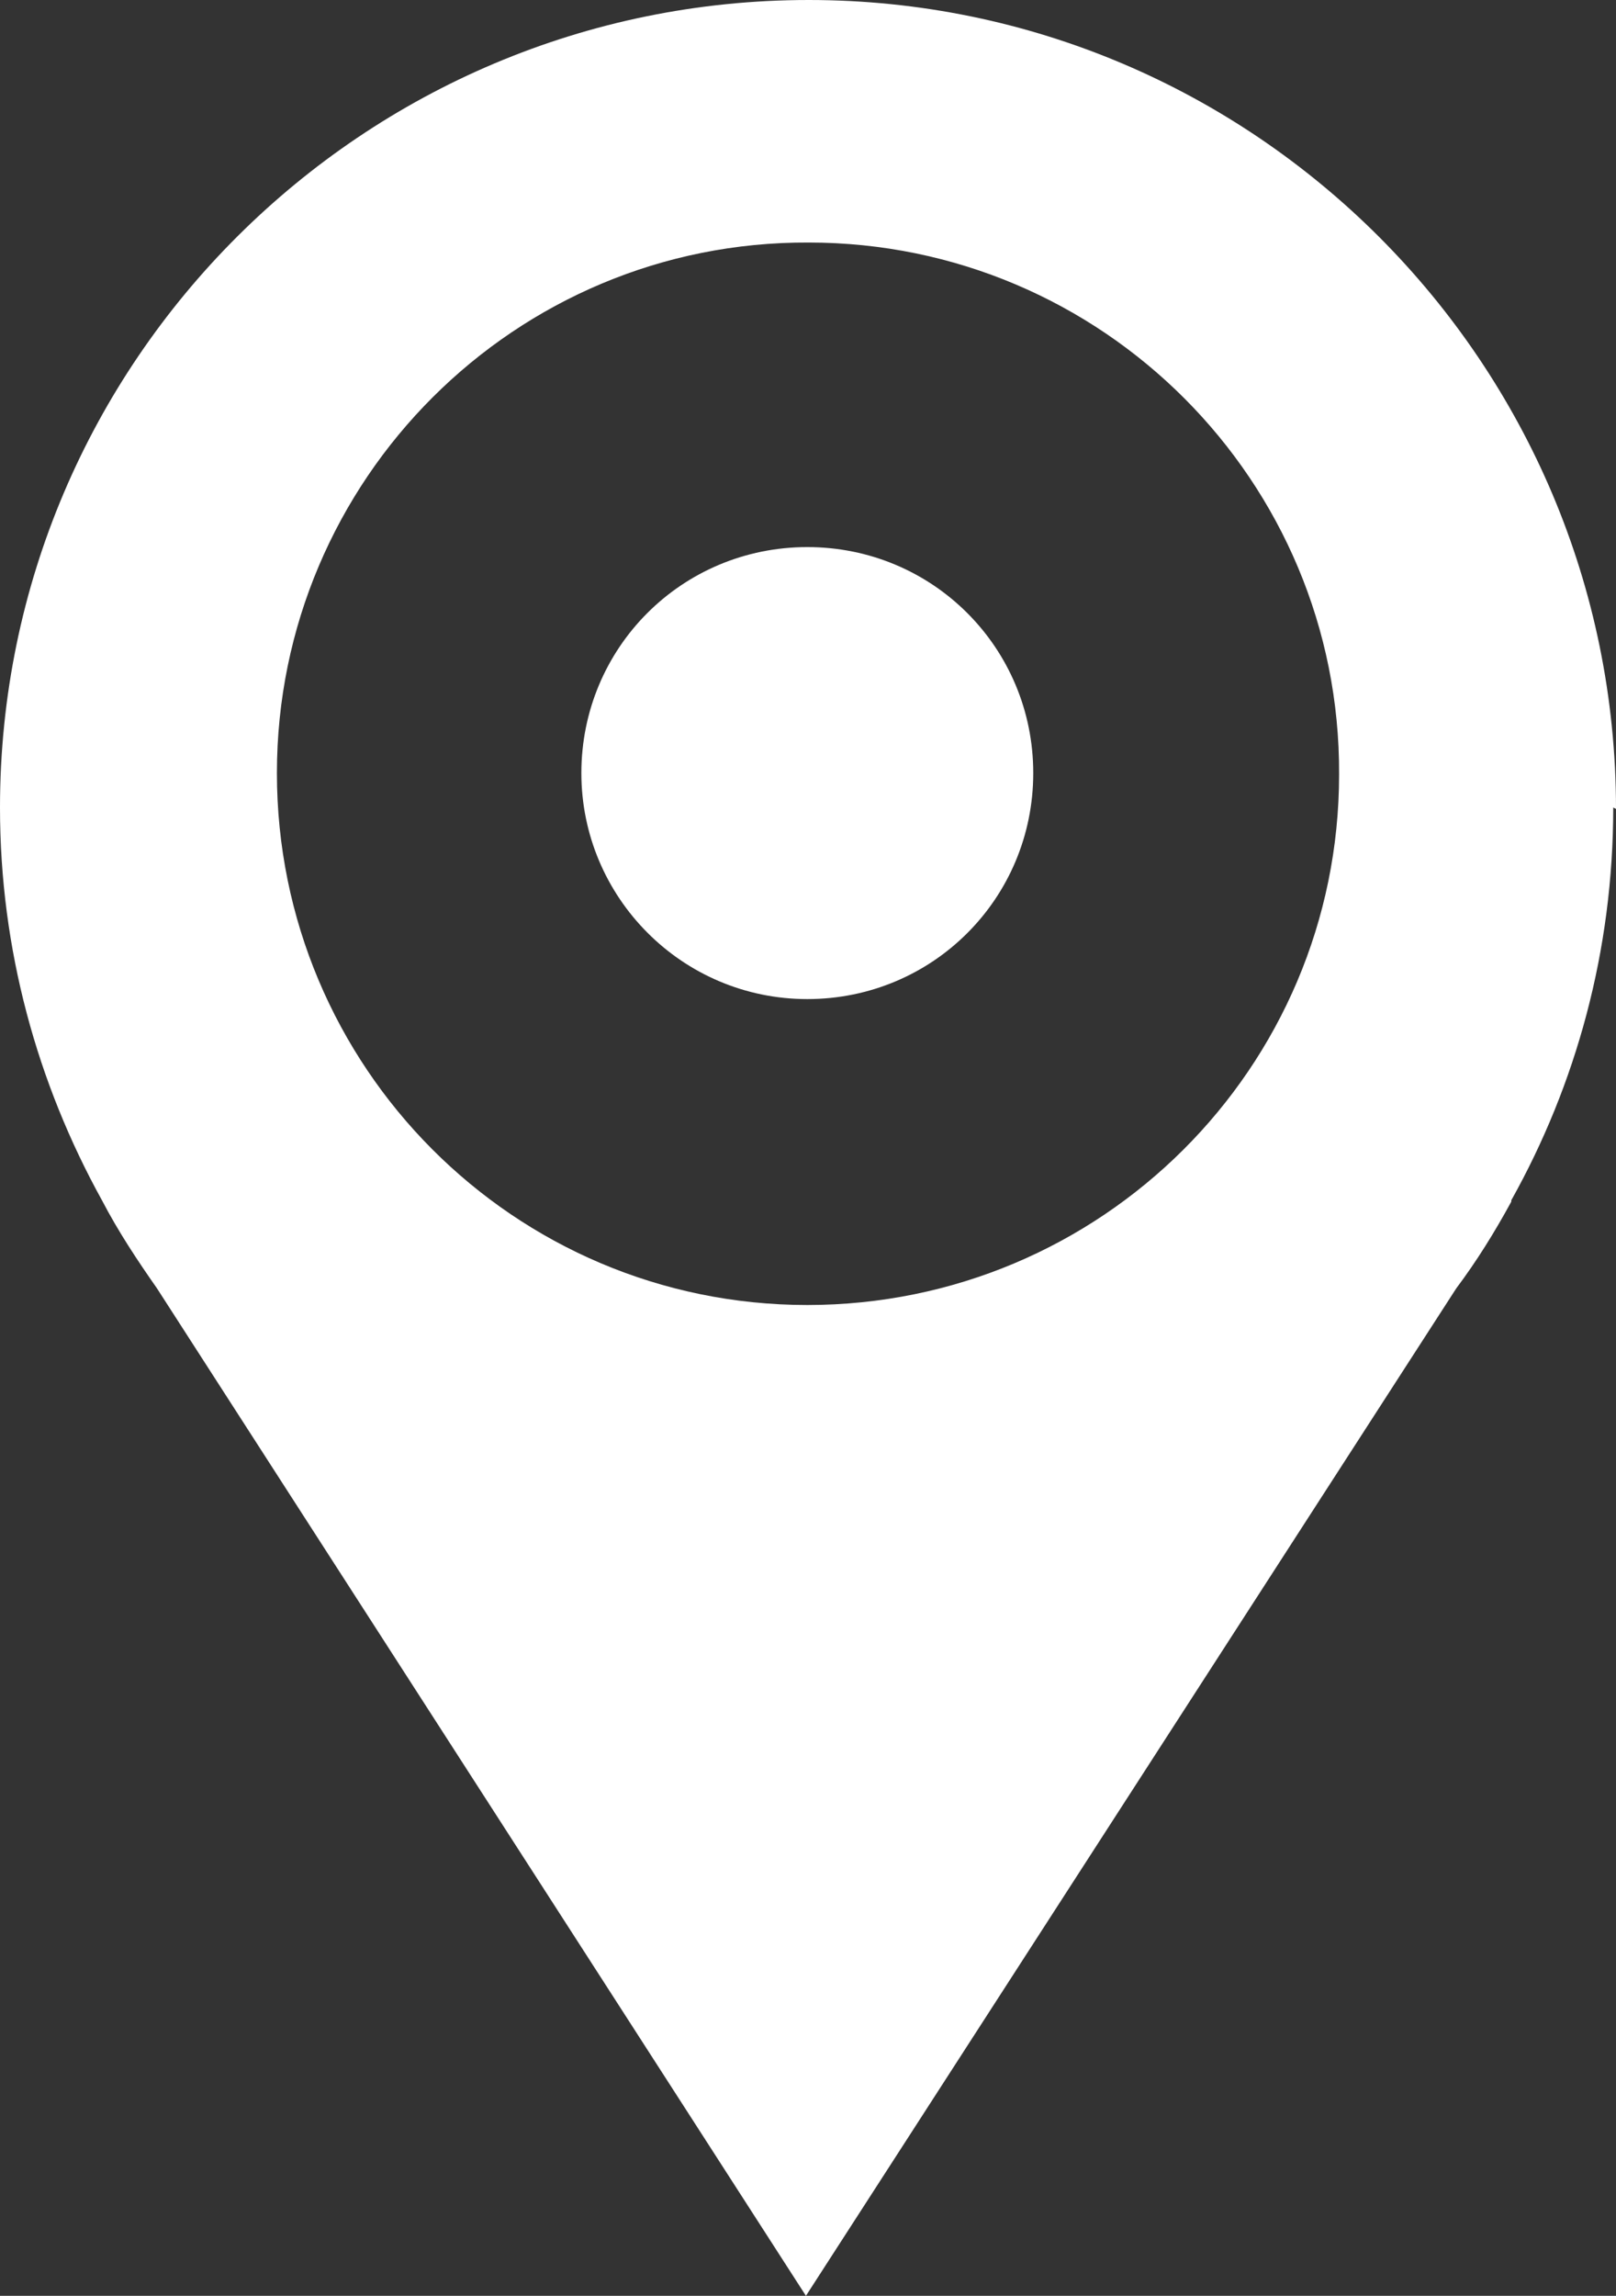
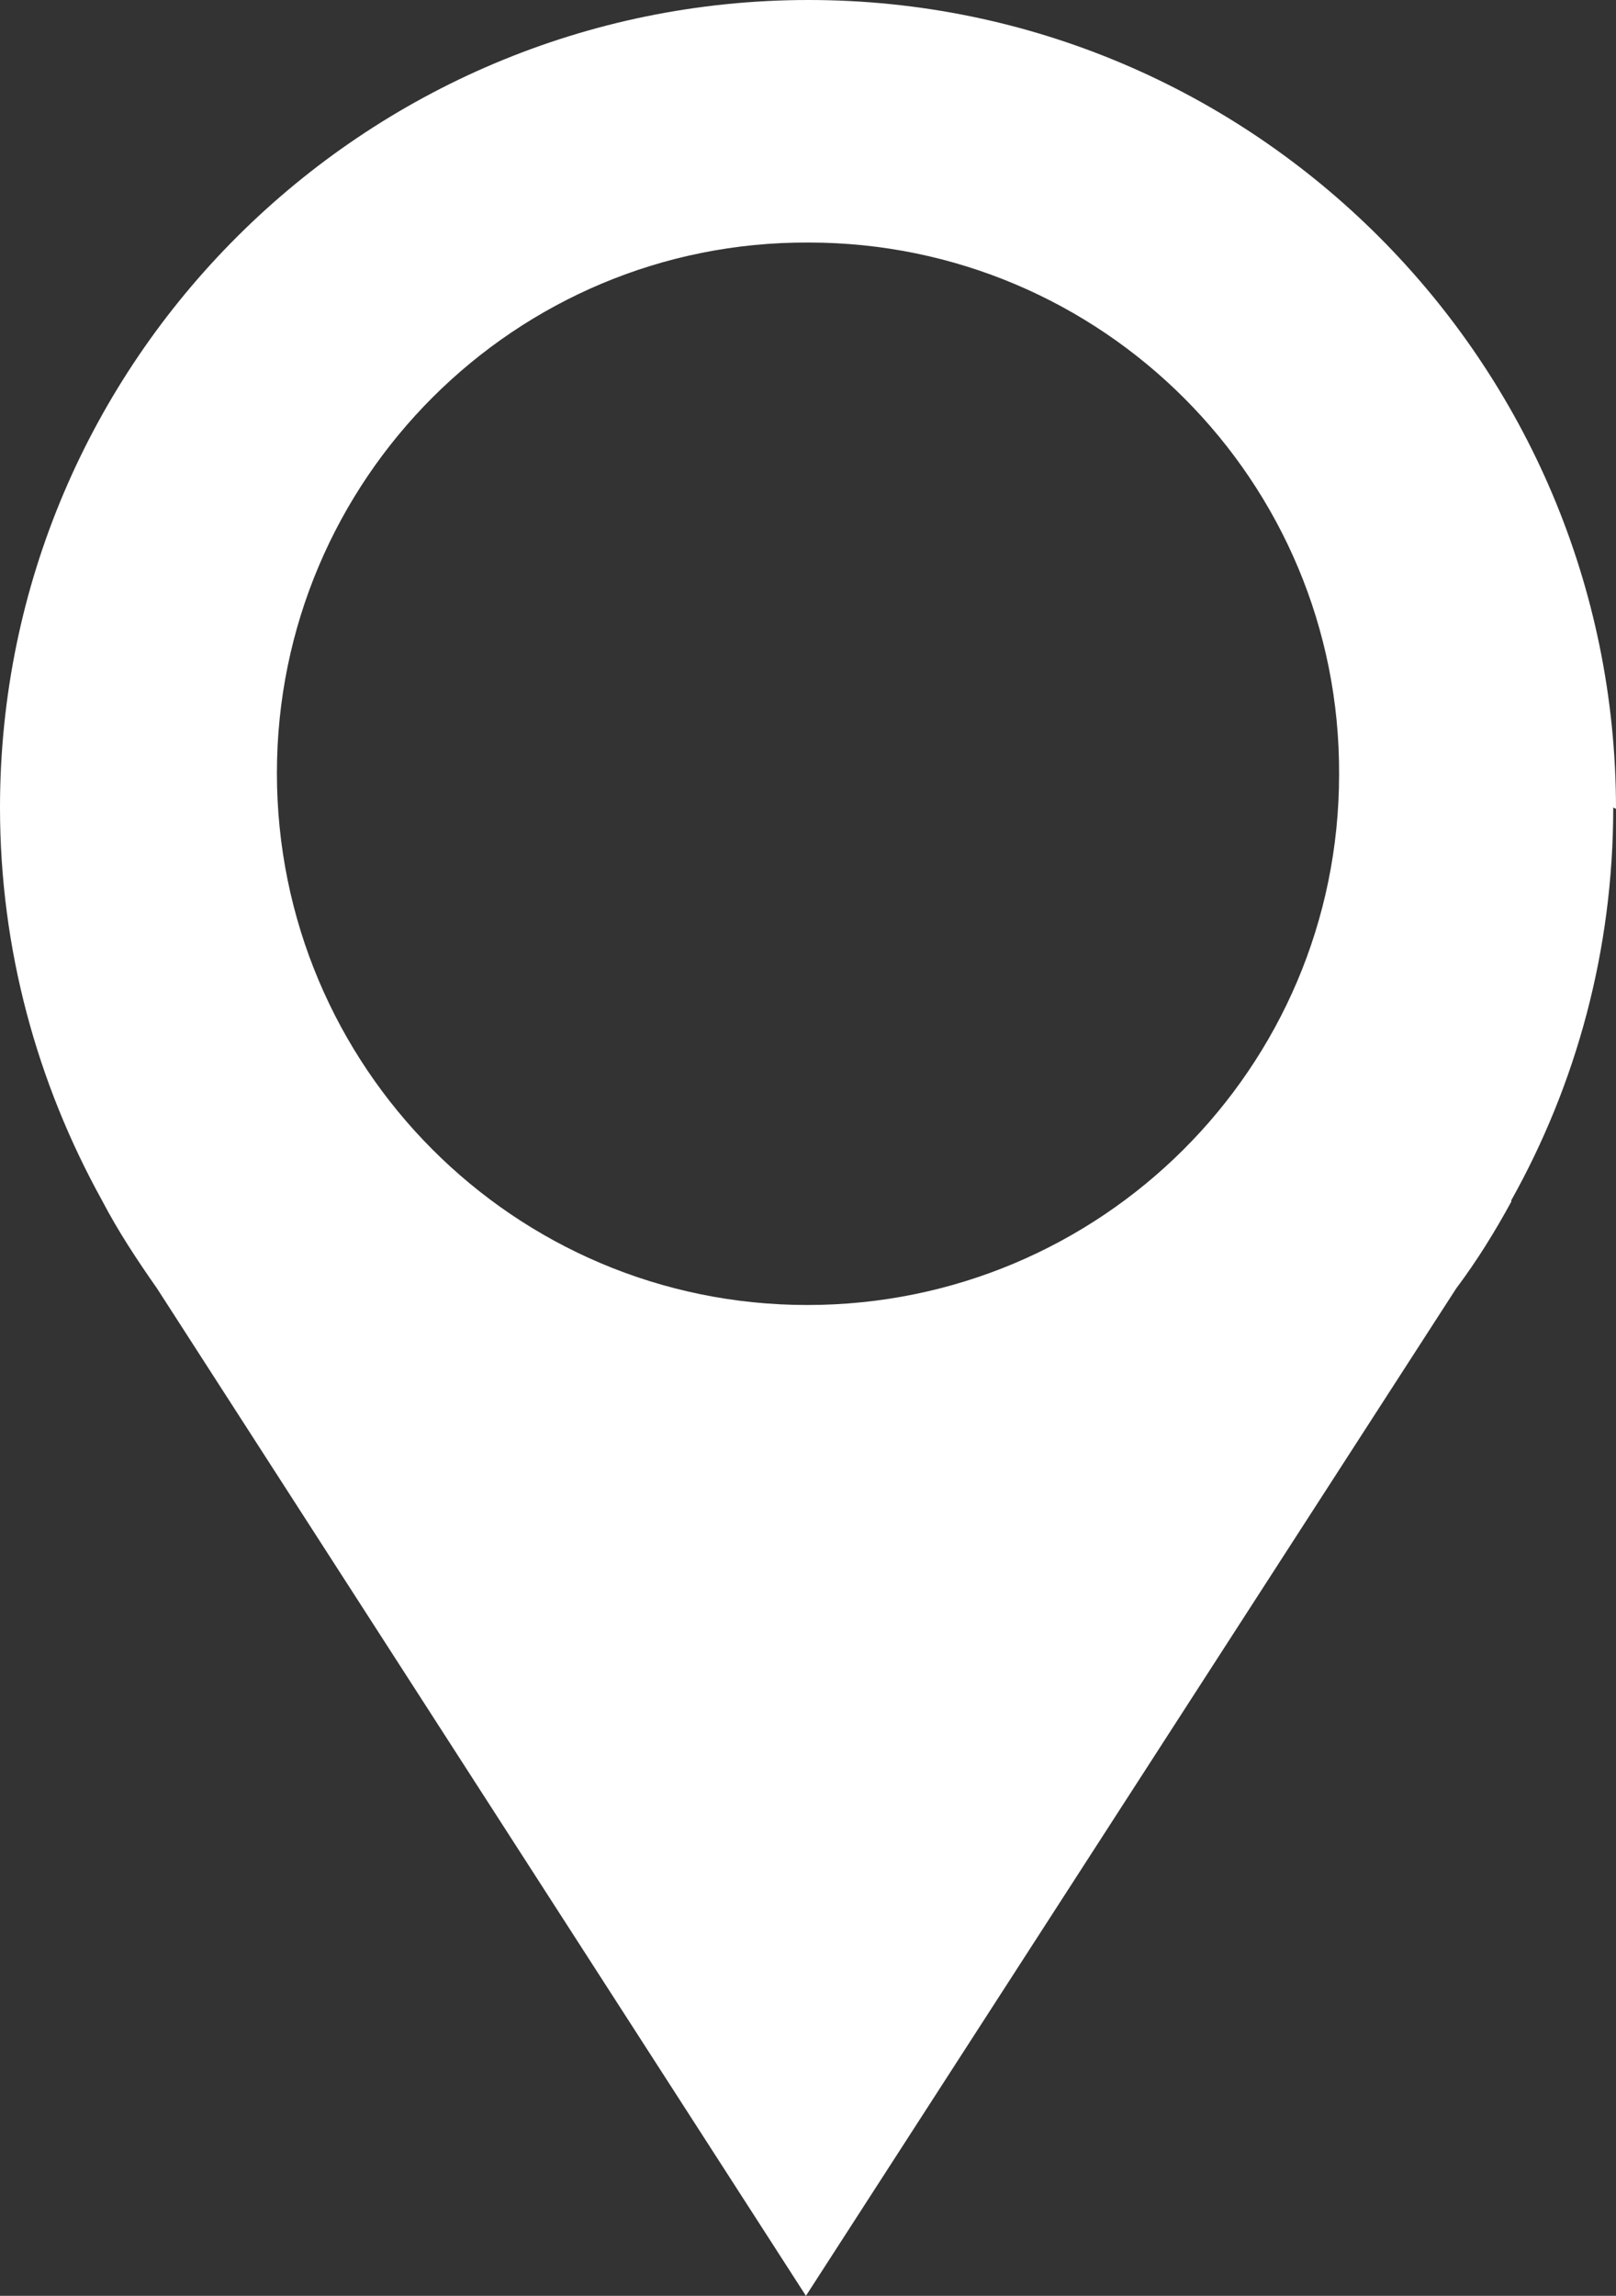
<svg xmlns="http://www.w3.org/2000/svg" id="Calque_2" data-name="Calque 2" viewBox="0 0 11.73 16.66">
  <rect x="0" y="0" width="11.73" height="16.66" fill="#333333" stroke="none" />
  <defs>
    <style>
      .cls-1 {
        fill: #fff;
        stroke-width: 0px;
      }
    </style>
  </defs>
  <g id="Calque_1-2" data-name="Calque 1">
    <path class="cls-1" d="M5.86,9.47c-2.13,0-3.85-1.73-3.85-3.86,0-2.13,1.73-3.86,3.86-3.85,2.13,0,3.86,1.73,3.85,3.86,0,2.13-1.73,3.85-3.86,3.85ZM11.73,5.87C11.73,2.63,9.1,0,5.87,0S0,2.62,0,5.86c0,1.03.27,2,.74,2.85h0,0c.12.23.26.44.4.64l4.71,7.31,4.72-7.31c.15-.2.28-.41.4-.63h0s0-.01,0-.01c.47-.84.74-1.81.74-2.85Z" />
-     <path class="cls-1" d="M5.86,3.97c-.91,0-1.64.73-1.64,1.64,0,.9.73,1.64,1.64,1.64s1.64-.73,1.64-1.64c0-.91-.73-1.64-1.64-1.64Z" />
  </g>
</svg>